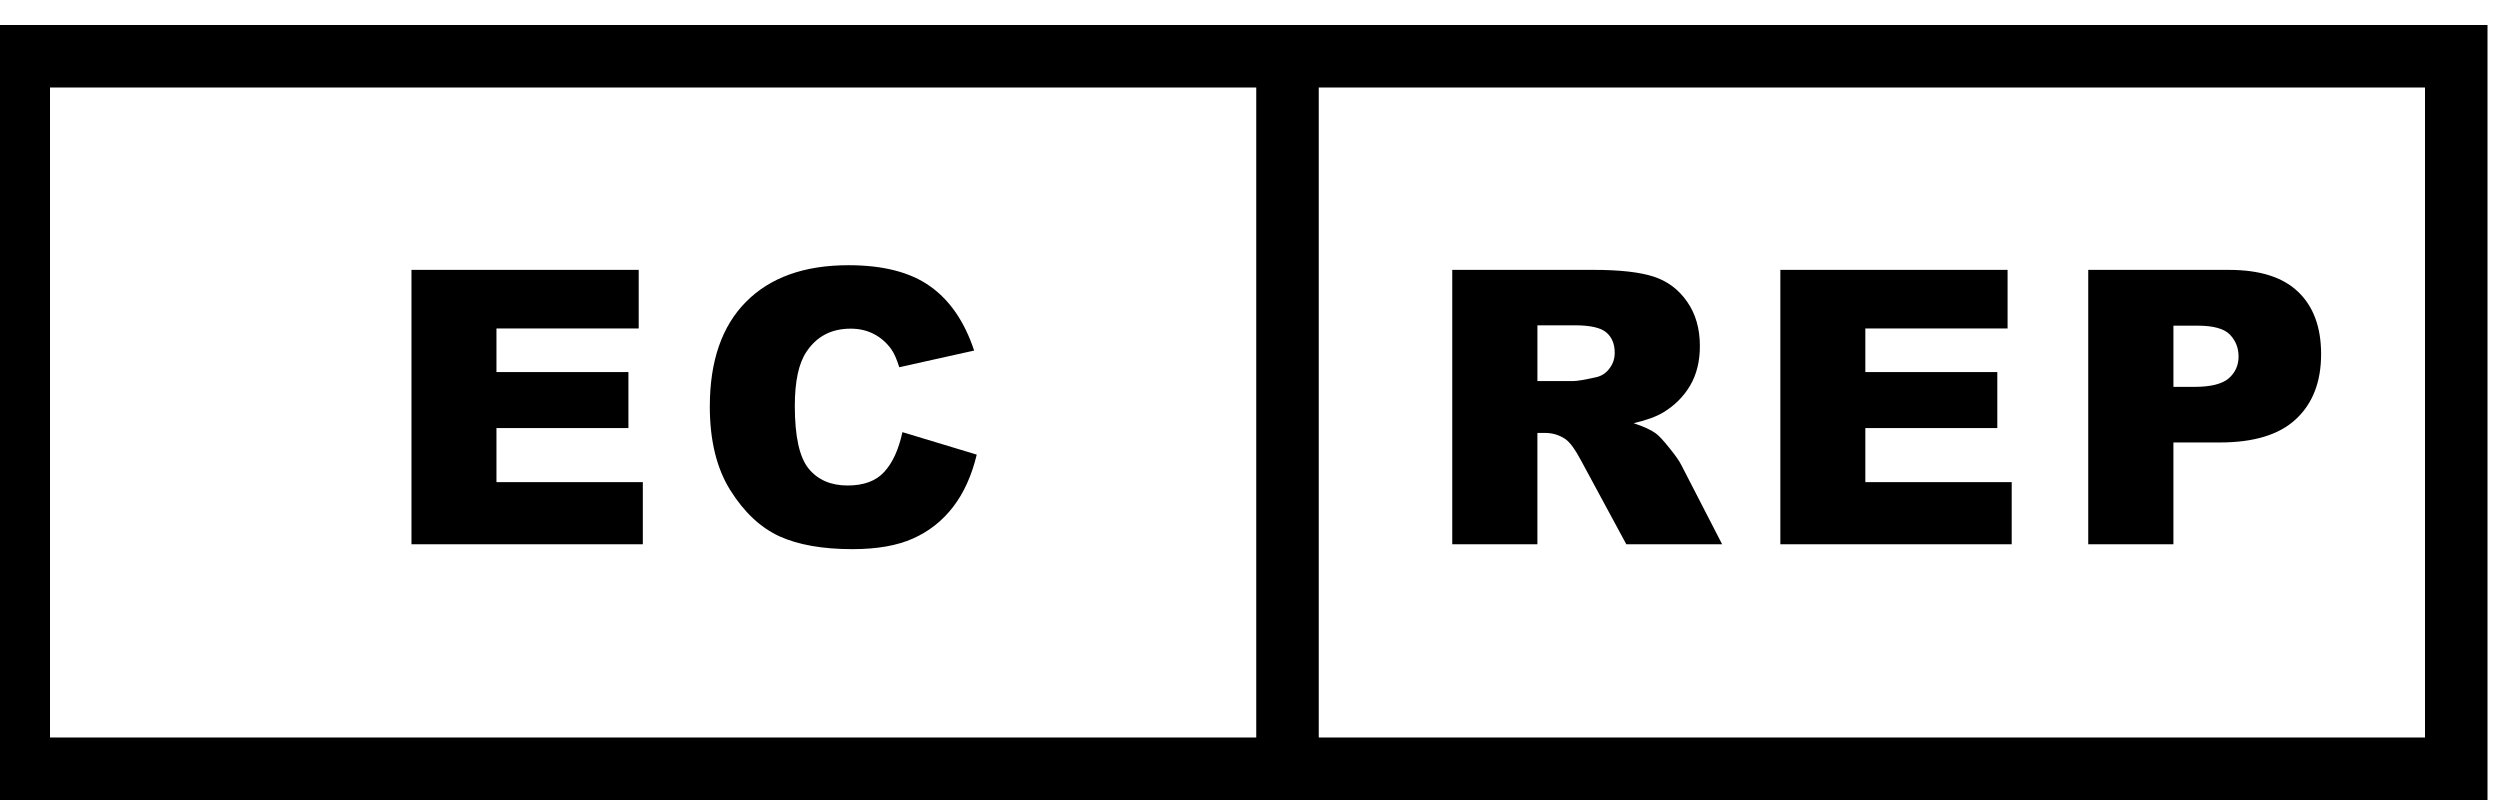
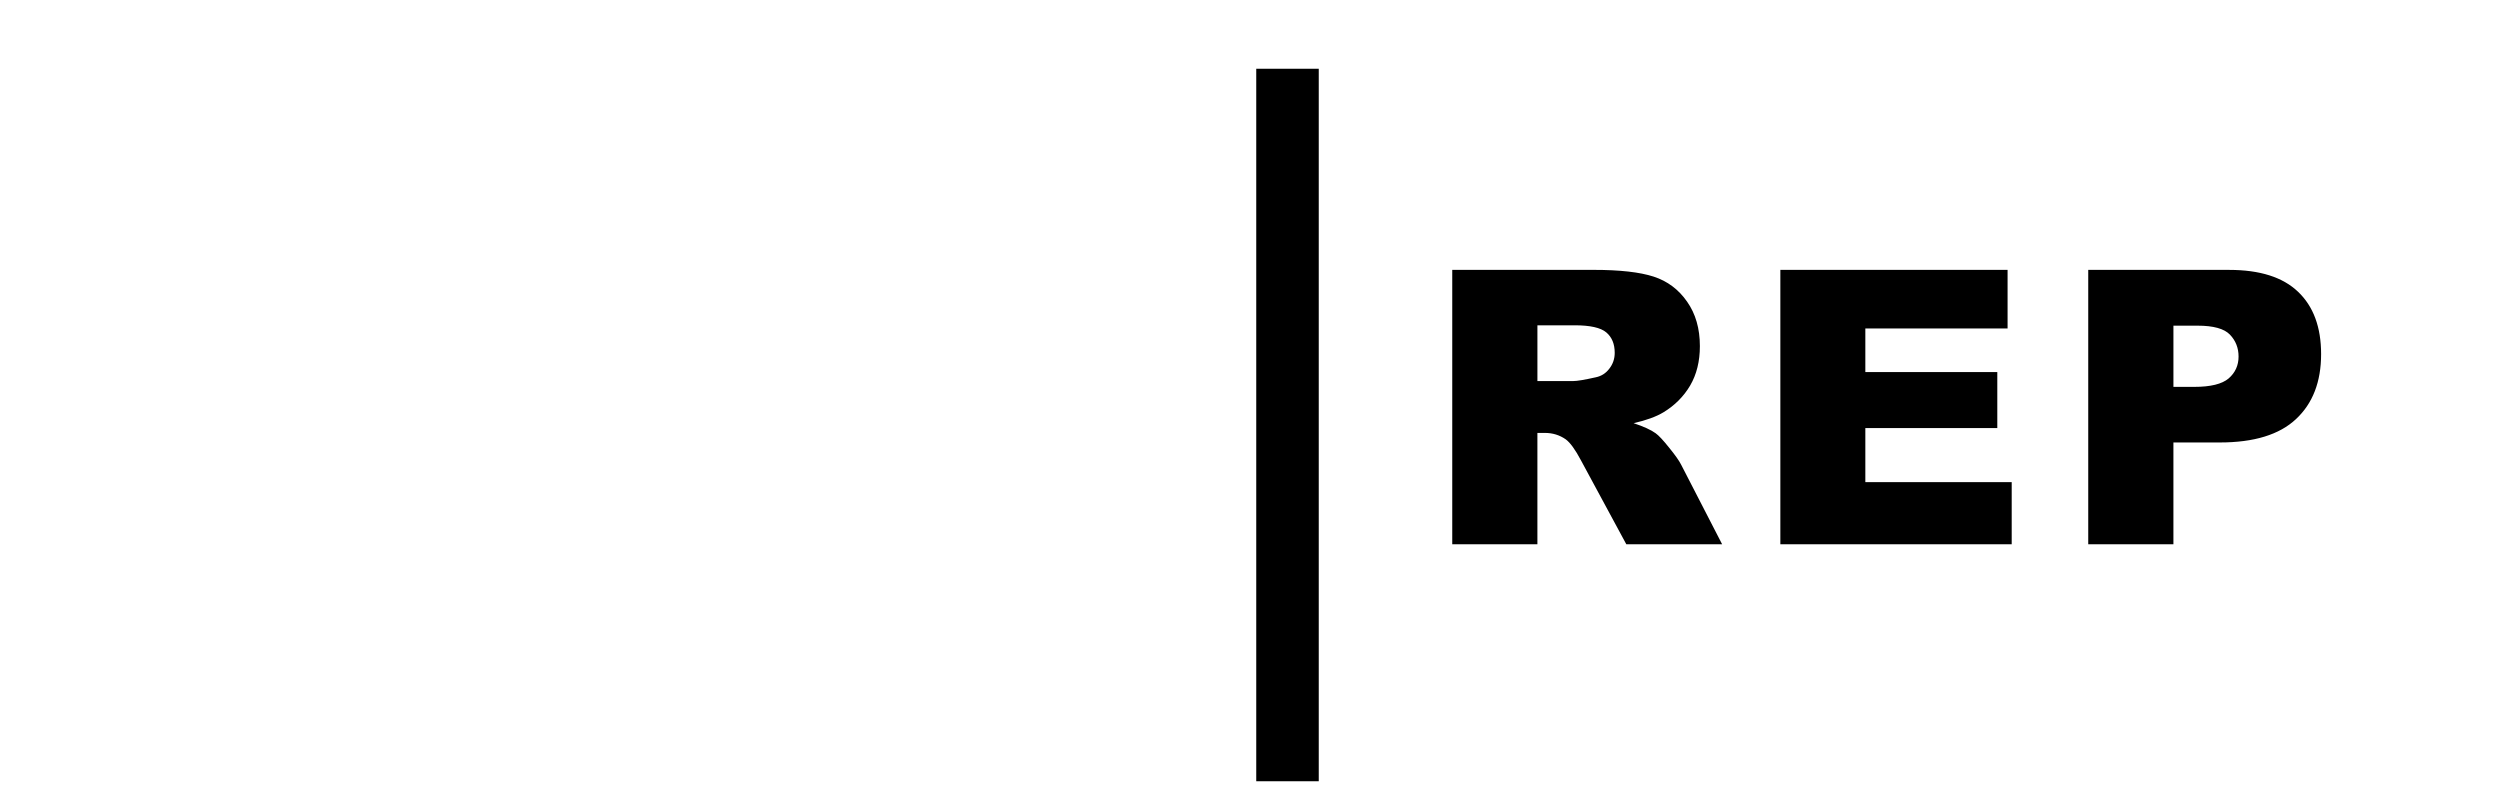
<svg xmlns="http://www.w3.org/2000/svg" width="200" height="65" version="1.1" xml:space="preserve">
  <g id="Layer_1">
    <title>Layer 1</title>
-     <rect id="svg_7" x="1.5" y="4.5" width="195" height="57" fill="none" stroke="#000" stroke-width="5" />
    <path id="svg_8" d="m103,5.5l0,57" stroke="#000" stroke-width="5" />
    <path id="svg_9" d="m116.18,21.59l0,21.953l6.812,0l0,-8.91l0.6,0c0.619,0 1.173,0.17 1.662,0.51c0.359,0.26 0.767,0.823 1.227,1.691l3.625,6.709l7.666,0l-3.279,-6.365c-0.16,-0.319 -0.48,-0.772 -0.959,-1.361c-0.469,-0.589 -0.829,-0.975 -1.078,-1.154c-0.369,-0.27 -0.957,-0.539 -1.766,-0.809c1.008,-0.23 1.802,-0.518 2.381,-0.867c0.908,-0.549 1.621,-1.264 2.141,-2.143c0.519,-0.888 0.779,-1.94 0.779,-3.158c0,-1.398 -0.341,-2.58 -1.02,-3.549c-0.679,-0.978 -1.572,-1.648 -2.68,-2.008s-2.71,-0.539 -4.807,-0.539l-11.305,0l0,0zm26.248,0l0,21.953l18.508,0l0,-4.973l-11.709,0l0,-4.326l10.557,0l0,-4.479l-10.557,0l0,-3.488l11.379,0l0,-4.688l-18.178,0l0,0zm24.631,0l0,21.953l6.814,0l0,-8.146l3.713,0c2.735,0 4.766,-0.623 6.094,-1.871c1.338,-1.248 2.008,-2.981 2.008,-5.197c0,-2.156 -0.614,-3.818 -1.842,-4.986c-1.218,-1.168 -3.056,-1.752 -5.512,-1.752l-11.275,0l-0,0zm-44.066,4.434l2.981,0c1.238,0 2.08,0.189 2.529,0.568c0.449,0.379 0.674,0.924 0.674,1.633c0,0.479 -0.144,0.902 -0.434,1.272c-0.28,0.369 -0.645,0.6 -1.094,0.689c-0.888,0.2 -1.487,0.299 -1.797,0.299l-2.859,0l0,-4.461l0,-0zm50.881,0.029l1.932,0c1.268,0 2.131,0.24 2.59,0.719c0.459,0.479 0.689,1.063 0.689,1.752c0,0.709 -0.266,1.293 -0.795,1.752c-0.529,0.449 -1.446,0.674 -2.754,0.674l-1.662,0l0,-4.896l0,-0z" fill-rule="evenodd" fill="#000" />
-     <path id="svg_10" d="m67.881,21.217c-3.534,0 -6.268,0.977 -8.205,2.934c-1.927,1.947 -2.891,4.737 -2.891,8.371c0,2.725 0.55,4.962 1.648,6.709c1.098,1.747 2.401,2.969 3.908,3.668c1.517,0.689 3.468,1.033 5.854,1.033c1.967,0 3.584,-0.284 4.852,-0.854c1.278,-0.569 2.347,-1.413 3.205,-2.531c0.859,-1.118 1.487,-2.511 1.887,-4.178l-5.945,-1.797c-0.299,1.388 -0.782,2.447 -1.451,3.176c-0.659,0.729 -1.638,1.092 -2.936,1.092c-1.338,0 -2.377,-0.449 -3.115,-1.348c-0.739,-0.908 -1.107,-2.58 -1.107,-5.016c0,-1.967 0.309,-3.41 0.928,-4.328c0.819,-1.238 1.998,-1.855 3.535,-1.855c0.679,0 1.293,0.138 1.842,0.418c0.549,0.28 1.013,0.68 1.393,1.199c0.23,0.309 0.449,0.798 0.658,1.467l5.99,-1.332c-0.769,-2.316 -1.948,-4.034 -3.535,-5.152c-1.577,-1.118 -3.748,-1.676 -6.514,-1.676l-0,-0zm-34.963,0.373l0,21.953l18.508,0l0,-4.973l-11.709,0l0,-4.326l10.557,0l0,-4.479l-10.557,0l0,-3.488l11.379,0l0,-4.688l-18.178,0l0,0z" fill-rule="evenodd" fill="#000" />
  </g>
</svg>